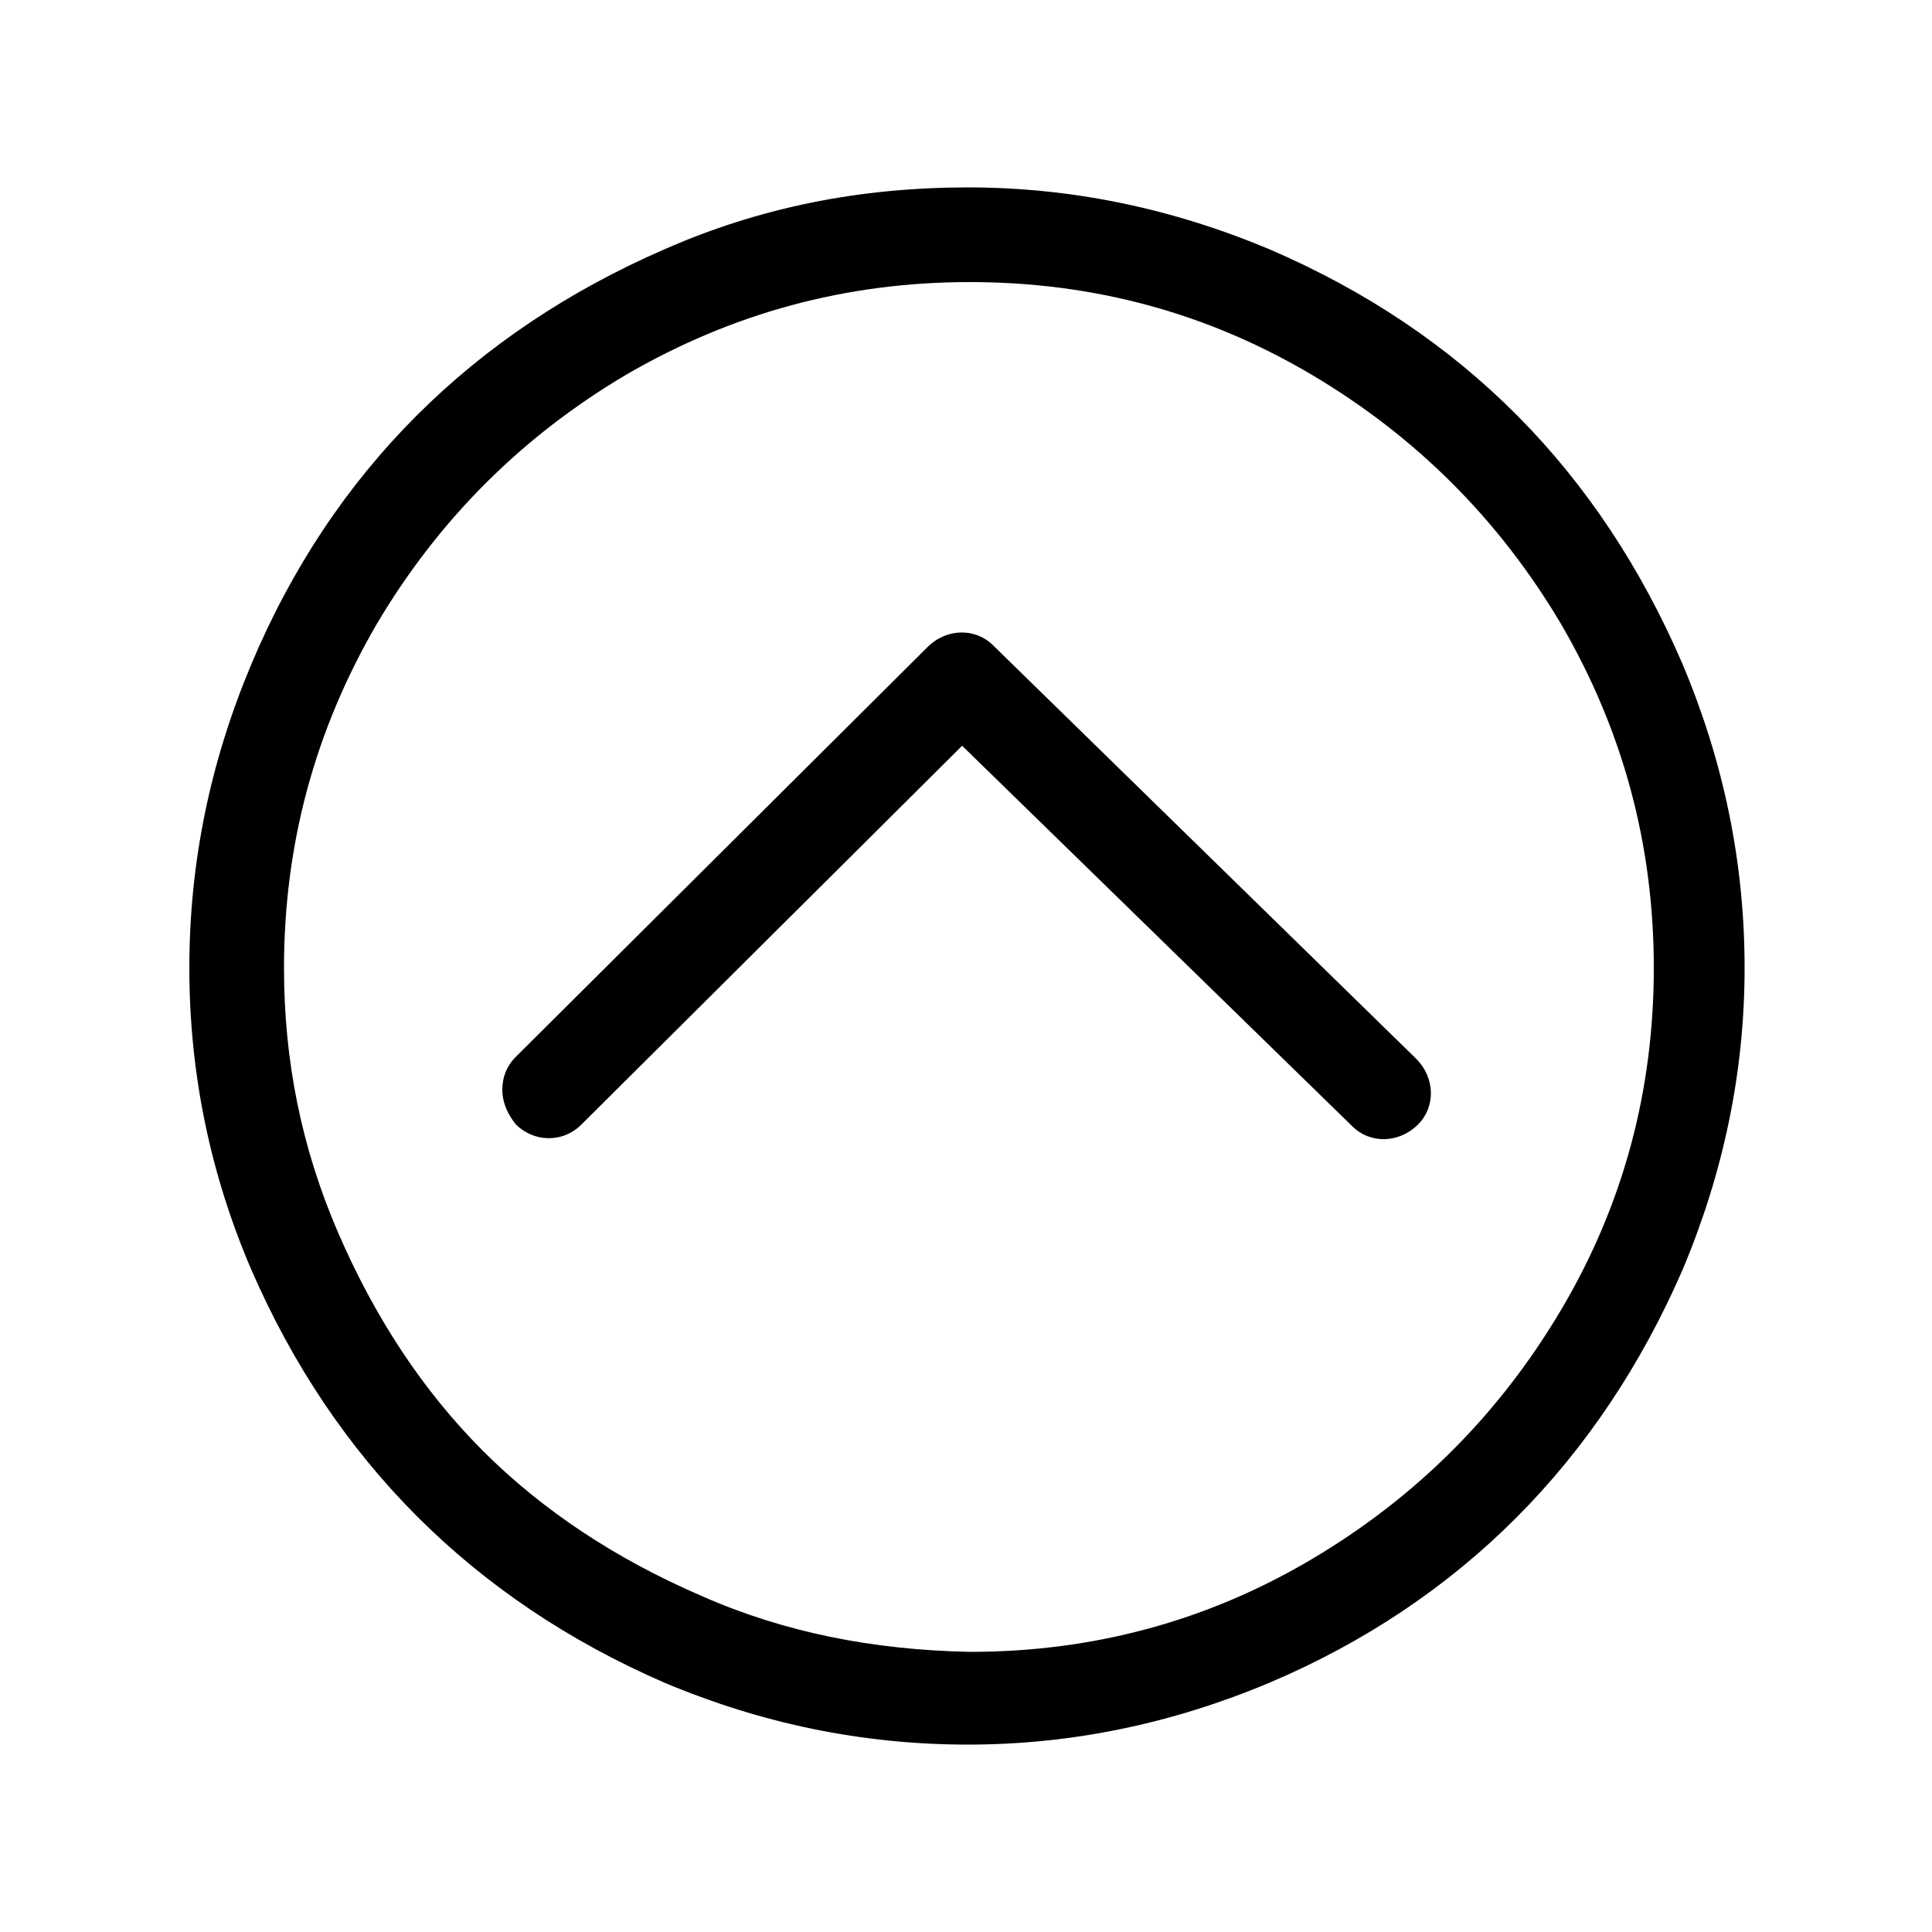
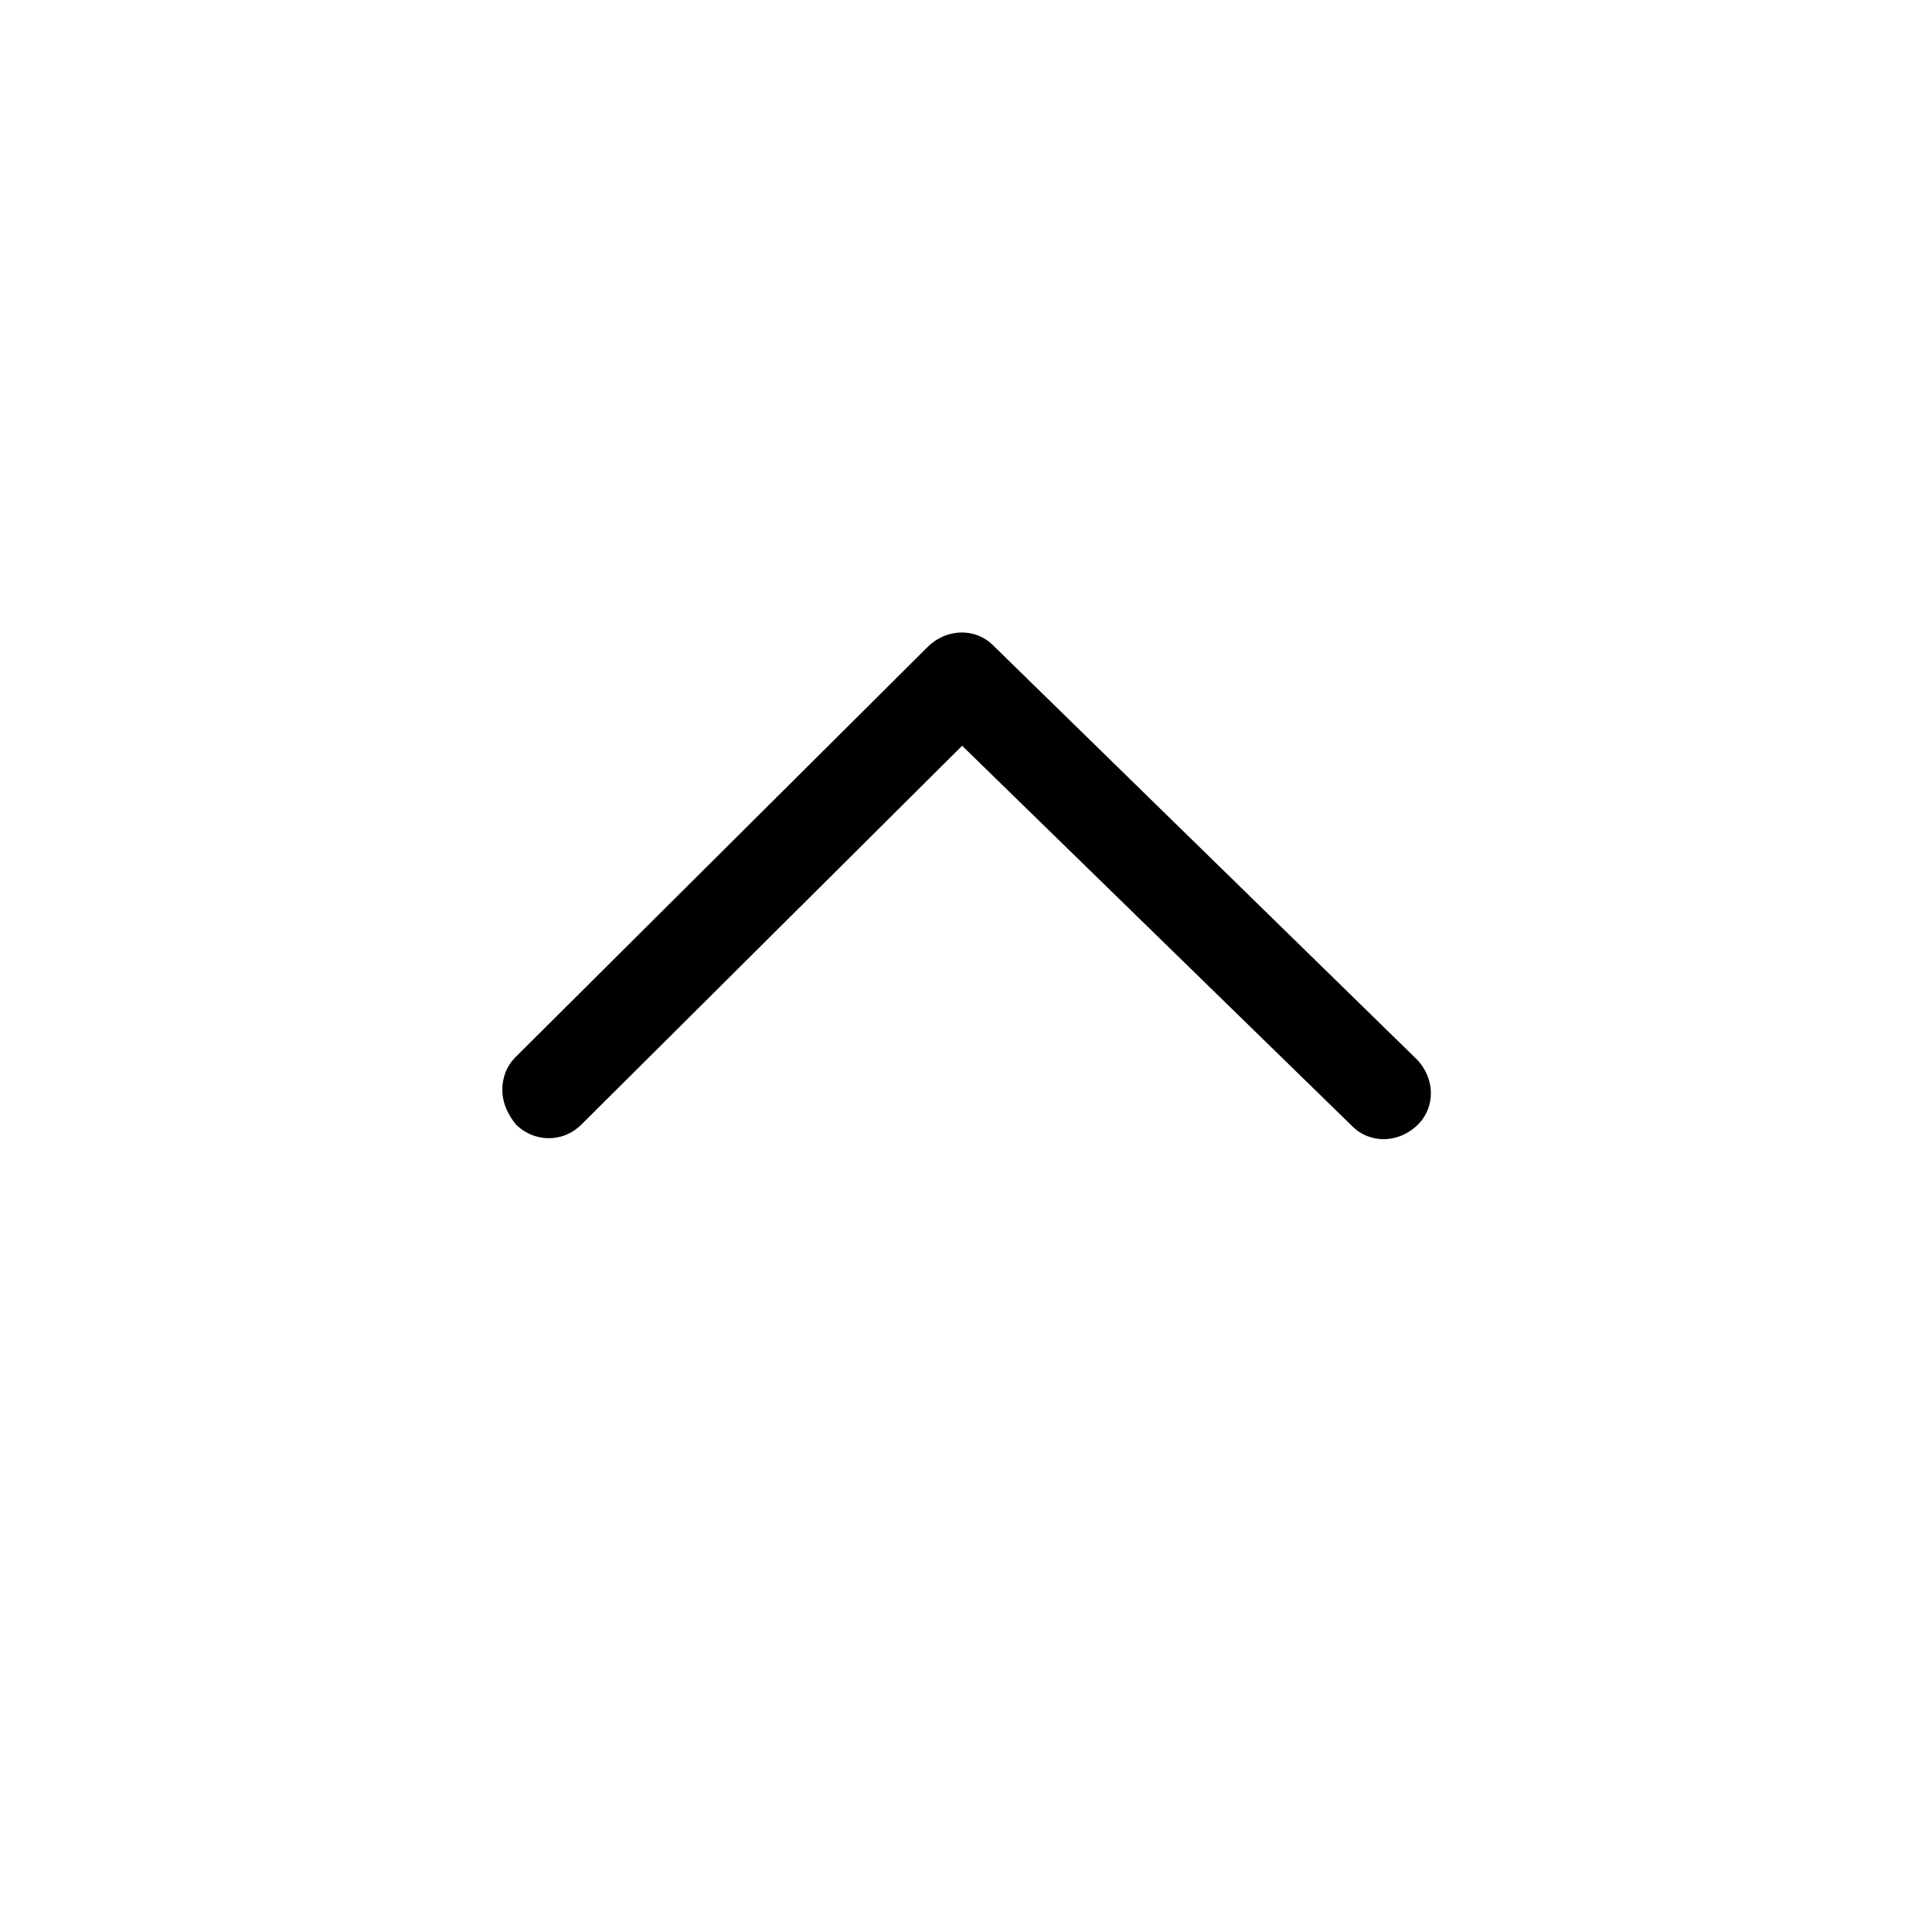
<svg xmlns="http://www.w3.org/2000/svg" version="1.0" id="Layer_1" x="0px" y="0px" viewBox="0 0 100 100" style="enable-background:new 0 0 100 100;" xml:space="preserve">
  <g>
-     <path d="M65.7,87.1c9.9-4.2,17.1-11.5,21.4-21.4c2.1-5,3.2-10.2,3.2-15.6c0-5.5-1.1-10.7-3.2-15.7c-4.3-10-11.4-17.2-21.4-21.5   c-5-2.1-10.2-3.2-15.6-3.2c-5.5,0-10.7,1-15.7,3.2c-9.9,4.3-17.2,11.5-21.4,21.5c-2.1,5-3.2,10.2-3.2,15.7c0,5.5,1.1,10.7,3.2,15.6   c4.3,9.9,11.5,17.1,21.4,21.4c5,2.1,10.2,3.2,15.7,3.2C55.5,90.3,60.7,89.2,65.7,87.1L65.7,87.1z M36.3,82.6   c-4.4-1.9-8.2-4.4-11.3-7.5c-3.1-3.1-5.6-6.9-7.5-11.3c-1.9-4.4-2.8-8.9-2.8-13.7c0-6.4,1.6-12.3,4.8-17.8   c3.2-5.4,7.5-9.7,12.9-12.9c5.5-3.2,11.4-4.8,17.8-4.8c6.4,0,12.3,1.6,17.7,4.8c5.4,3.2,9.7,7.5,12.9,12.9   c3.2,5.5,4.8,11.4,4.8,17.8c0,6.4-1.6,12.3-4.8,17.7c-3.2,5.4-7.5,9.7-12.9,12.9c-5.4,3.2-11.3,4.8-17.7,4.8   C45.2,85.4,40.6,84.5,36.3,82.6L36.3,82.6z M36.3,82.6" />
    <path d="M49.8,38.6L70,58.3c0.9,0.9,2.4,0.9,3.4-0.1c0.9-0.9,0.9-2.4-0.1-3.4L51.4,33.4c-0.9-0.9-2.4-0.9-3.4,0.1L26.7,54.7   c-0.5,0.5-0.7,1.1-0.7,1.7c0,0.7,0.3,1.3,0.7,1.8c0.9,0.9,2.4,1,3.4,0L49.8,38.6z M49.8,38.6" />
  </g>
</svg>